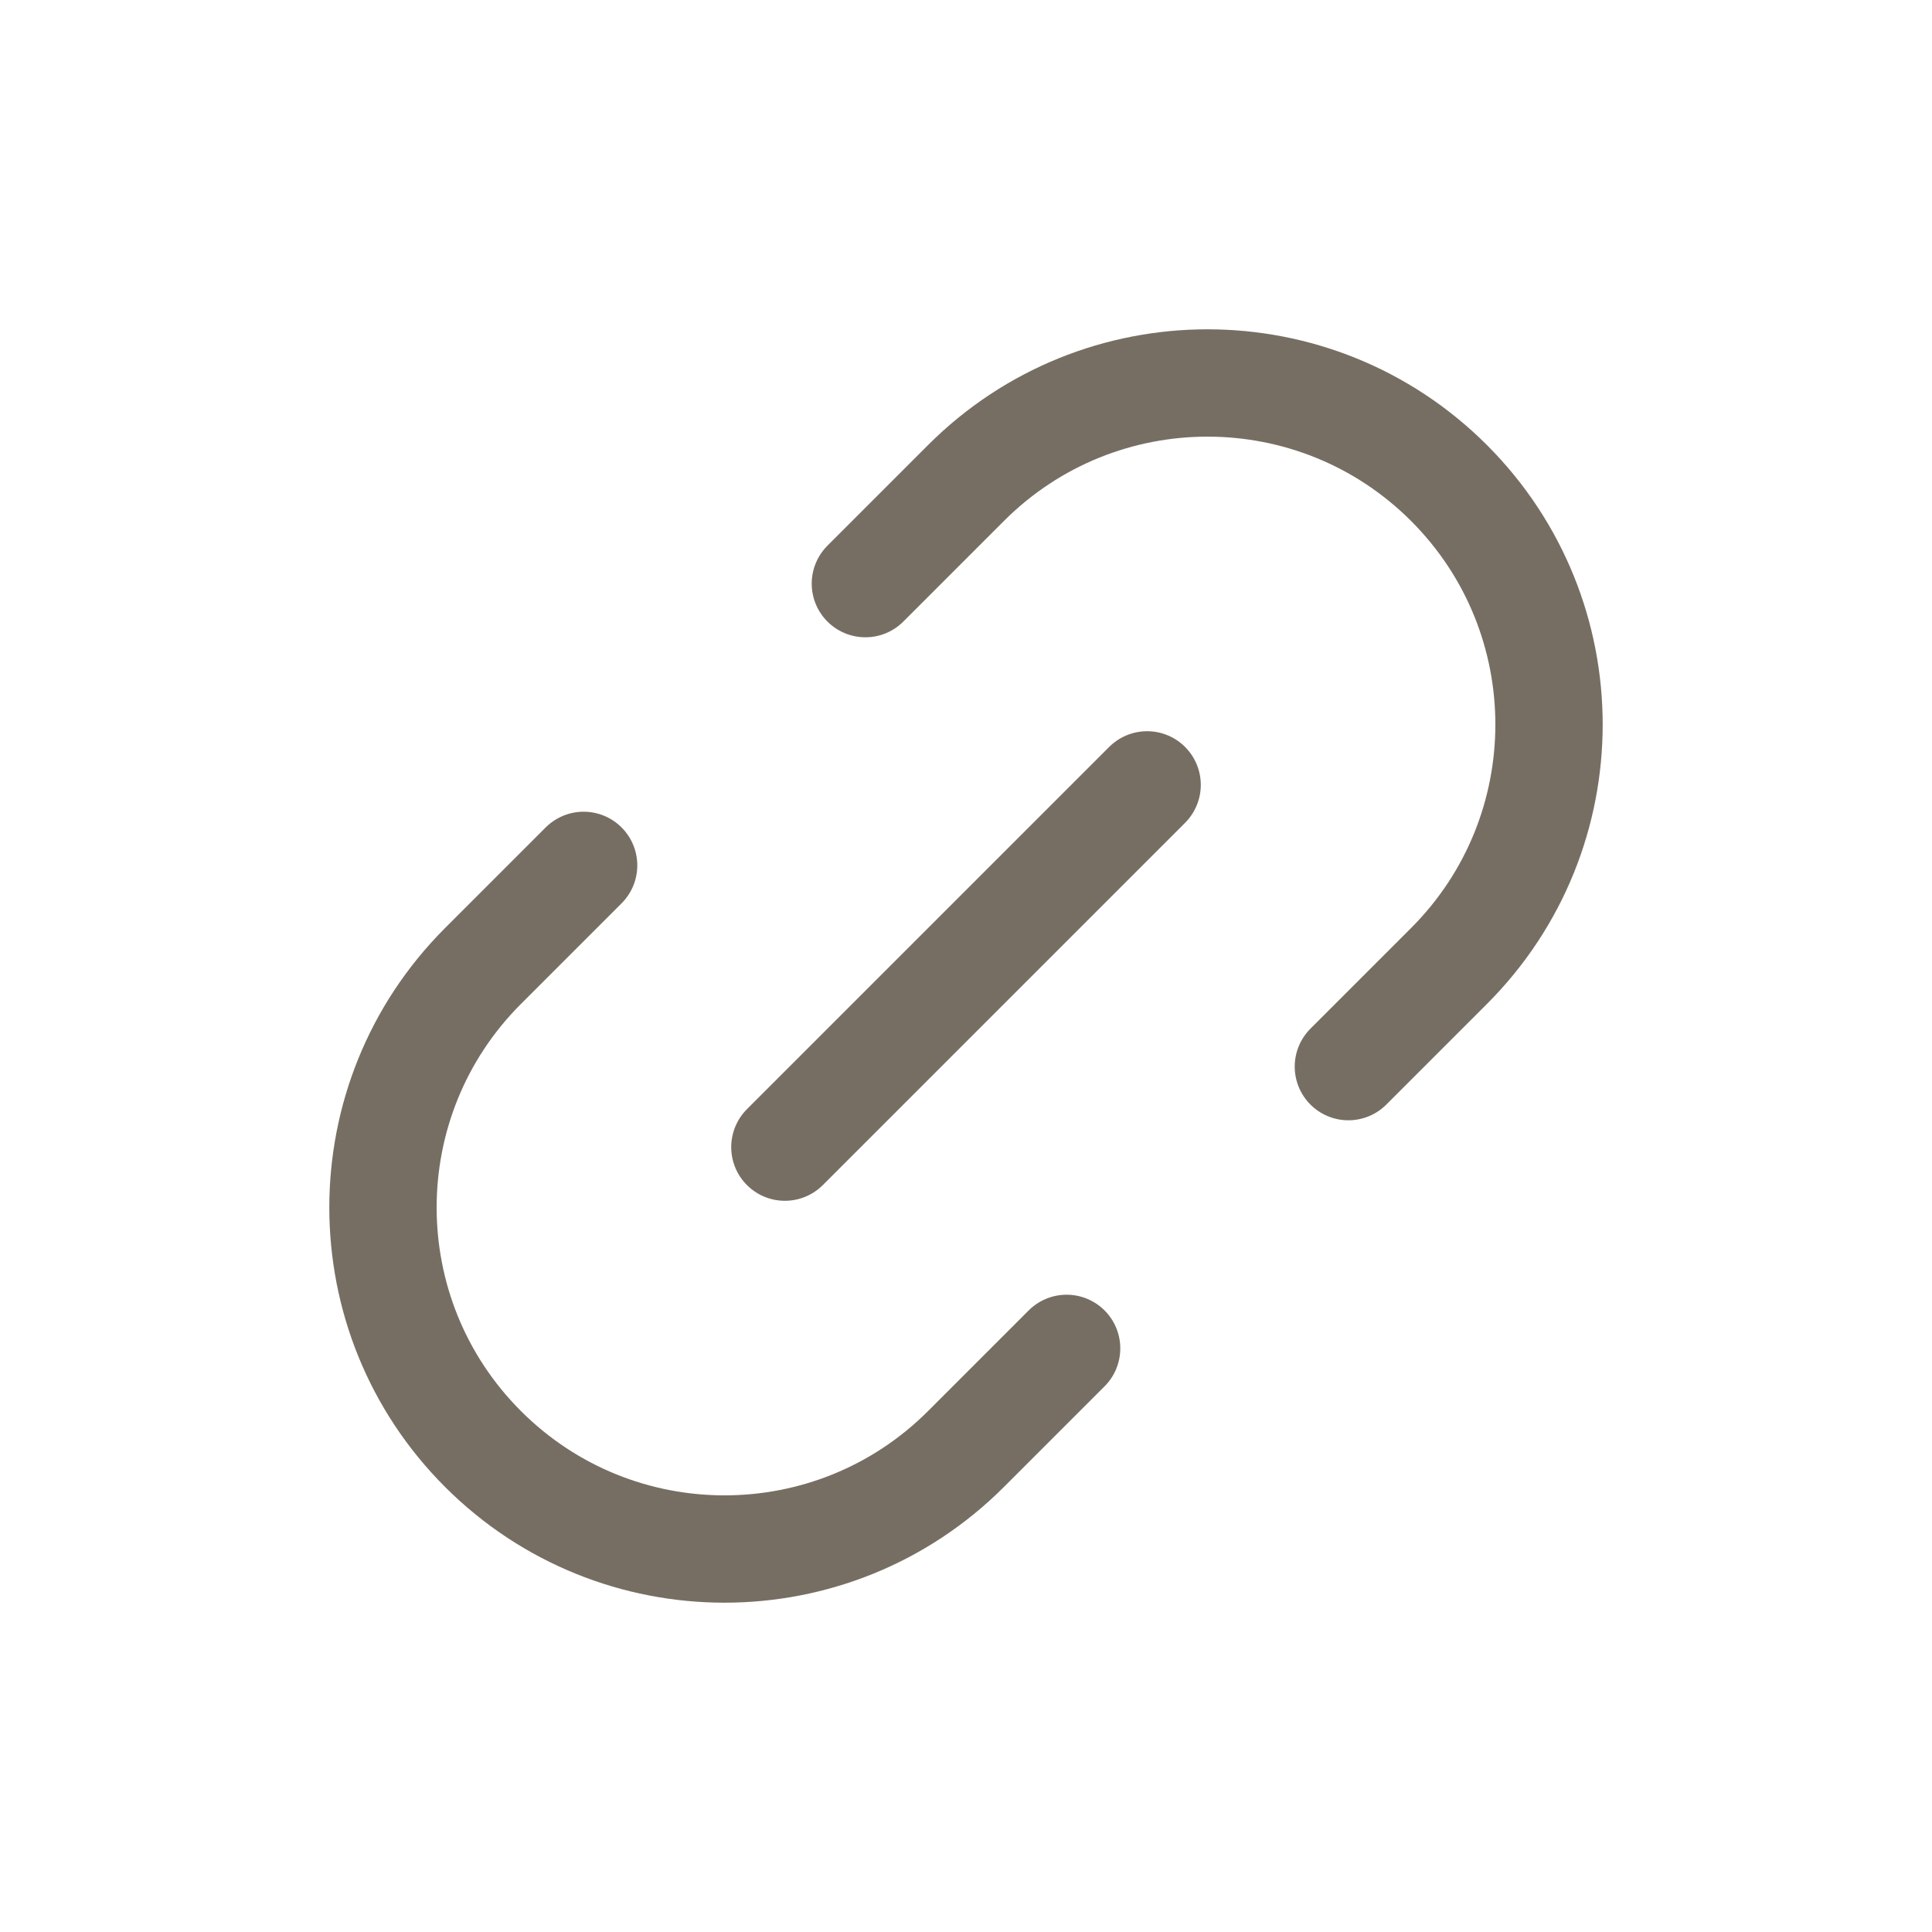
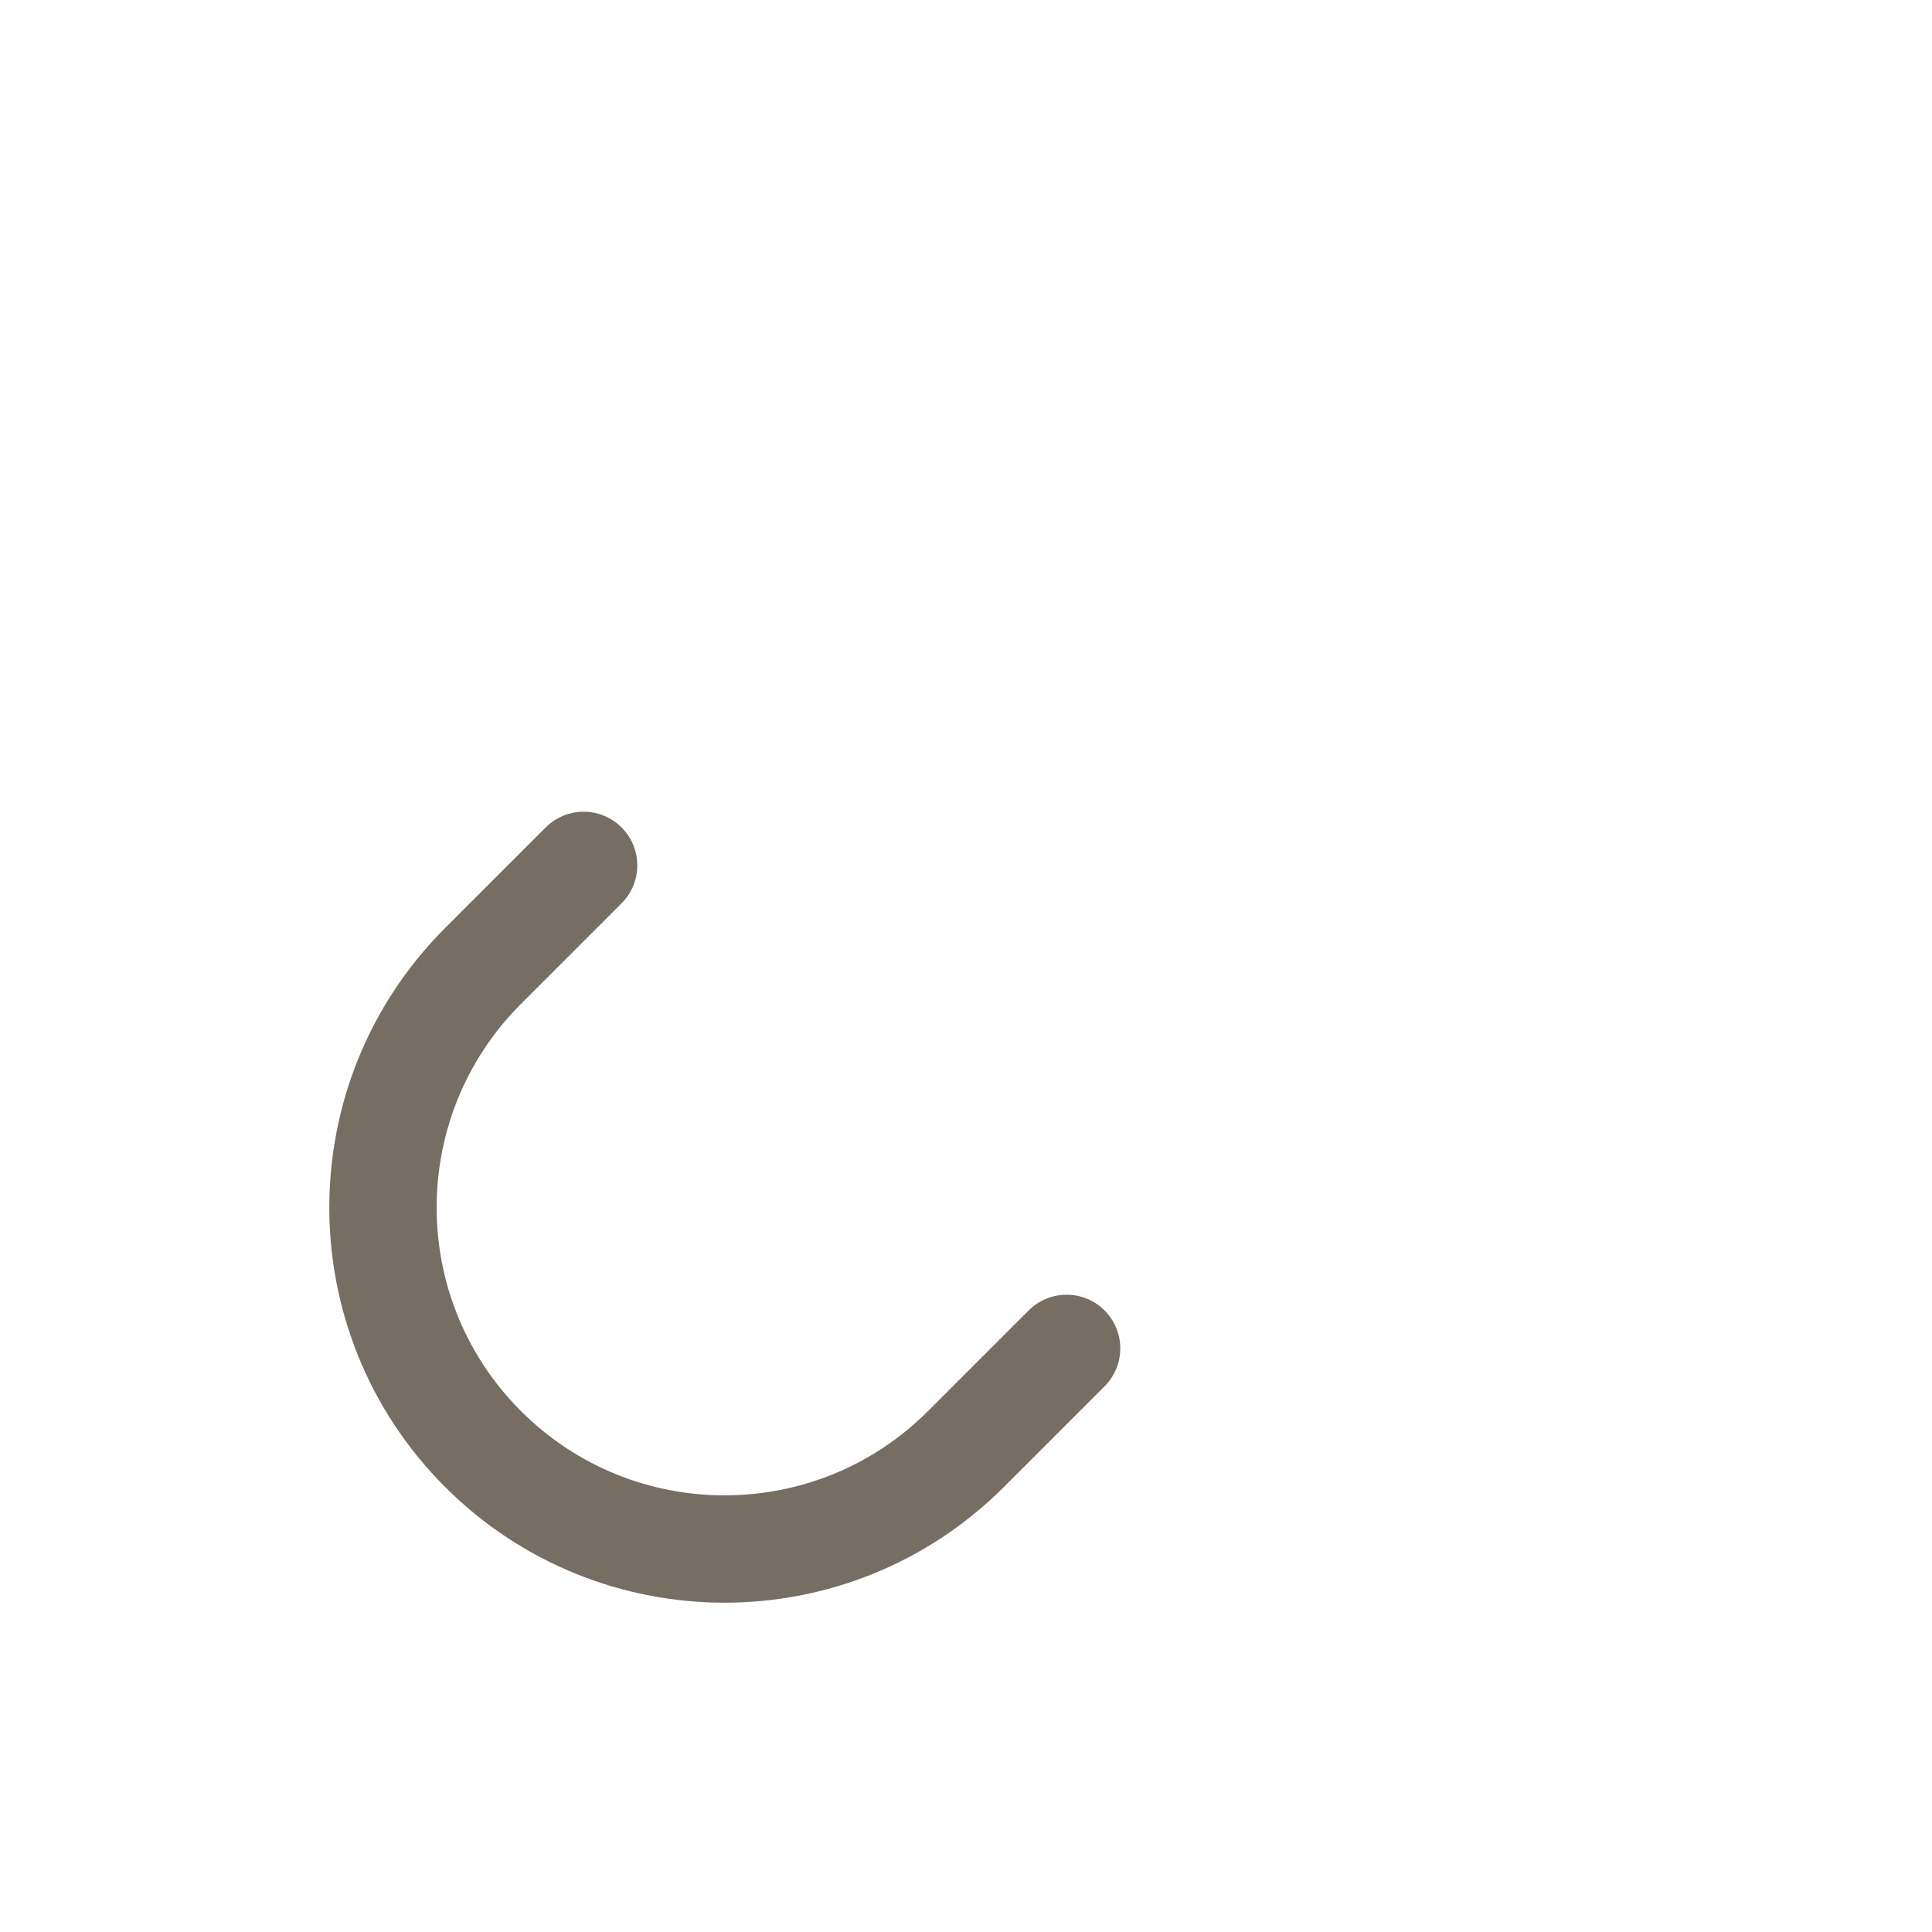
<svg xmlns="http://www.w3.org/2000/svg" width="36" height="36" viewBox="0 0 36 36" fill="none">
-   <path d="M25.125 19.875L27 18C29.485 15.515 29.485 11.485 27 9C24.515 6.515 20.485 6.515 18 9L16.125 10.875" stroke="#776E63" stroke-width="2" stroke-linecap="round" stroke-linejoin="round" />
  <path d="M10.875 16.125L9 18C6.515 20.485 6.515 24.515 9 27C11.485 29.485 15.515 29.485 18 27L19.875 25.125" stroke="#776E63" stroke-width="2" stroke-linecap="round" stroke-linejoin="round" />
-   <path d="M21.375 14.625L14.625 21.375" stroke="#776E63" stroke-width="2" stroke-linecap="round" stroke-linejoin="round" />
</svg>